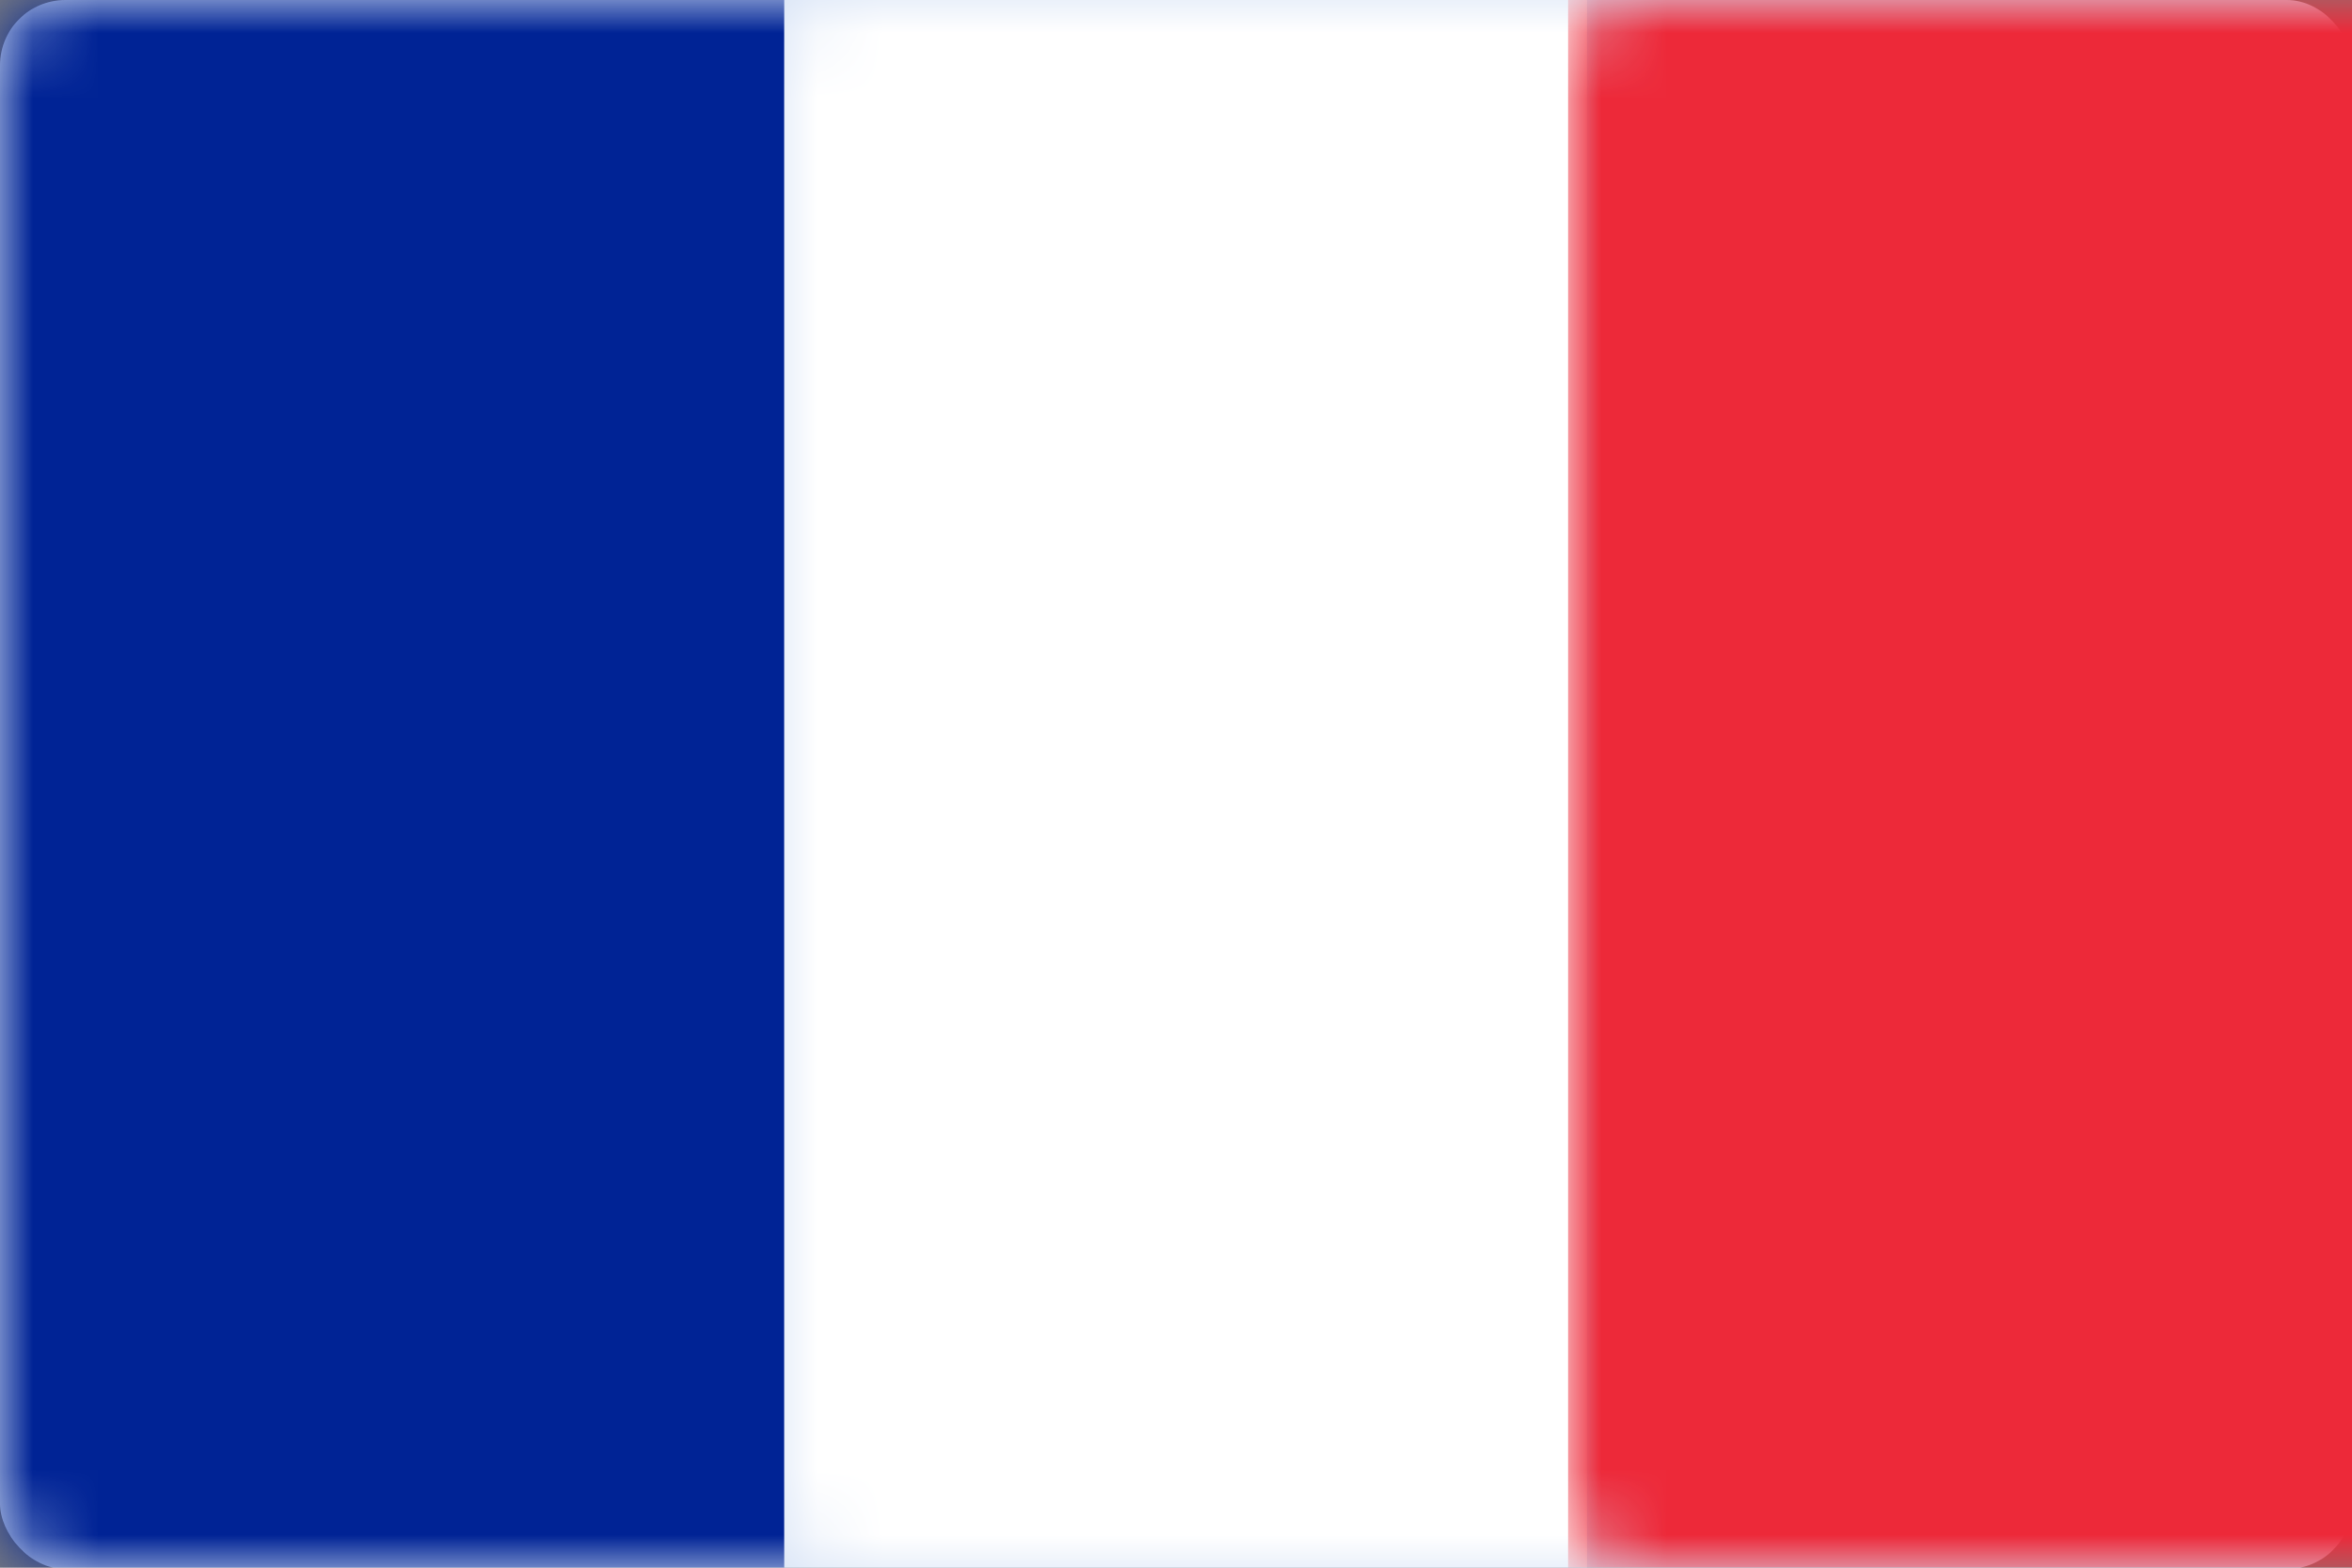
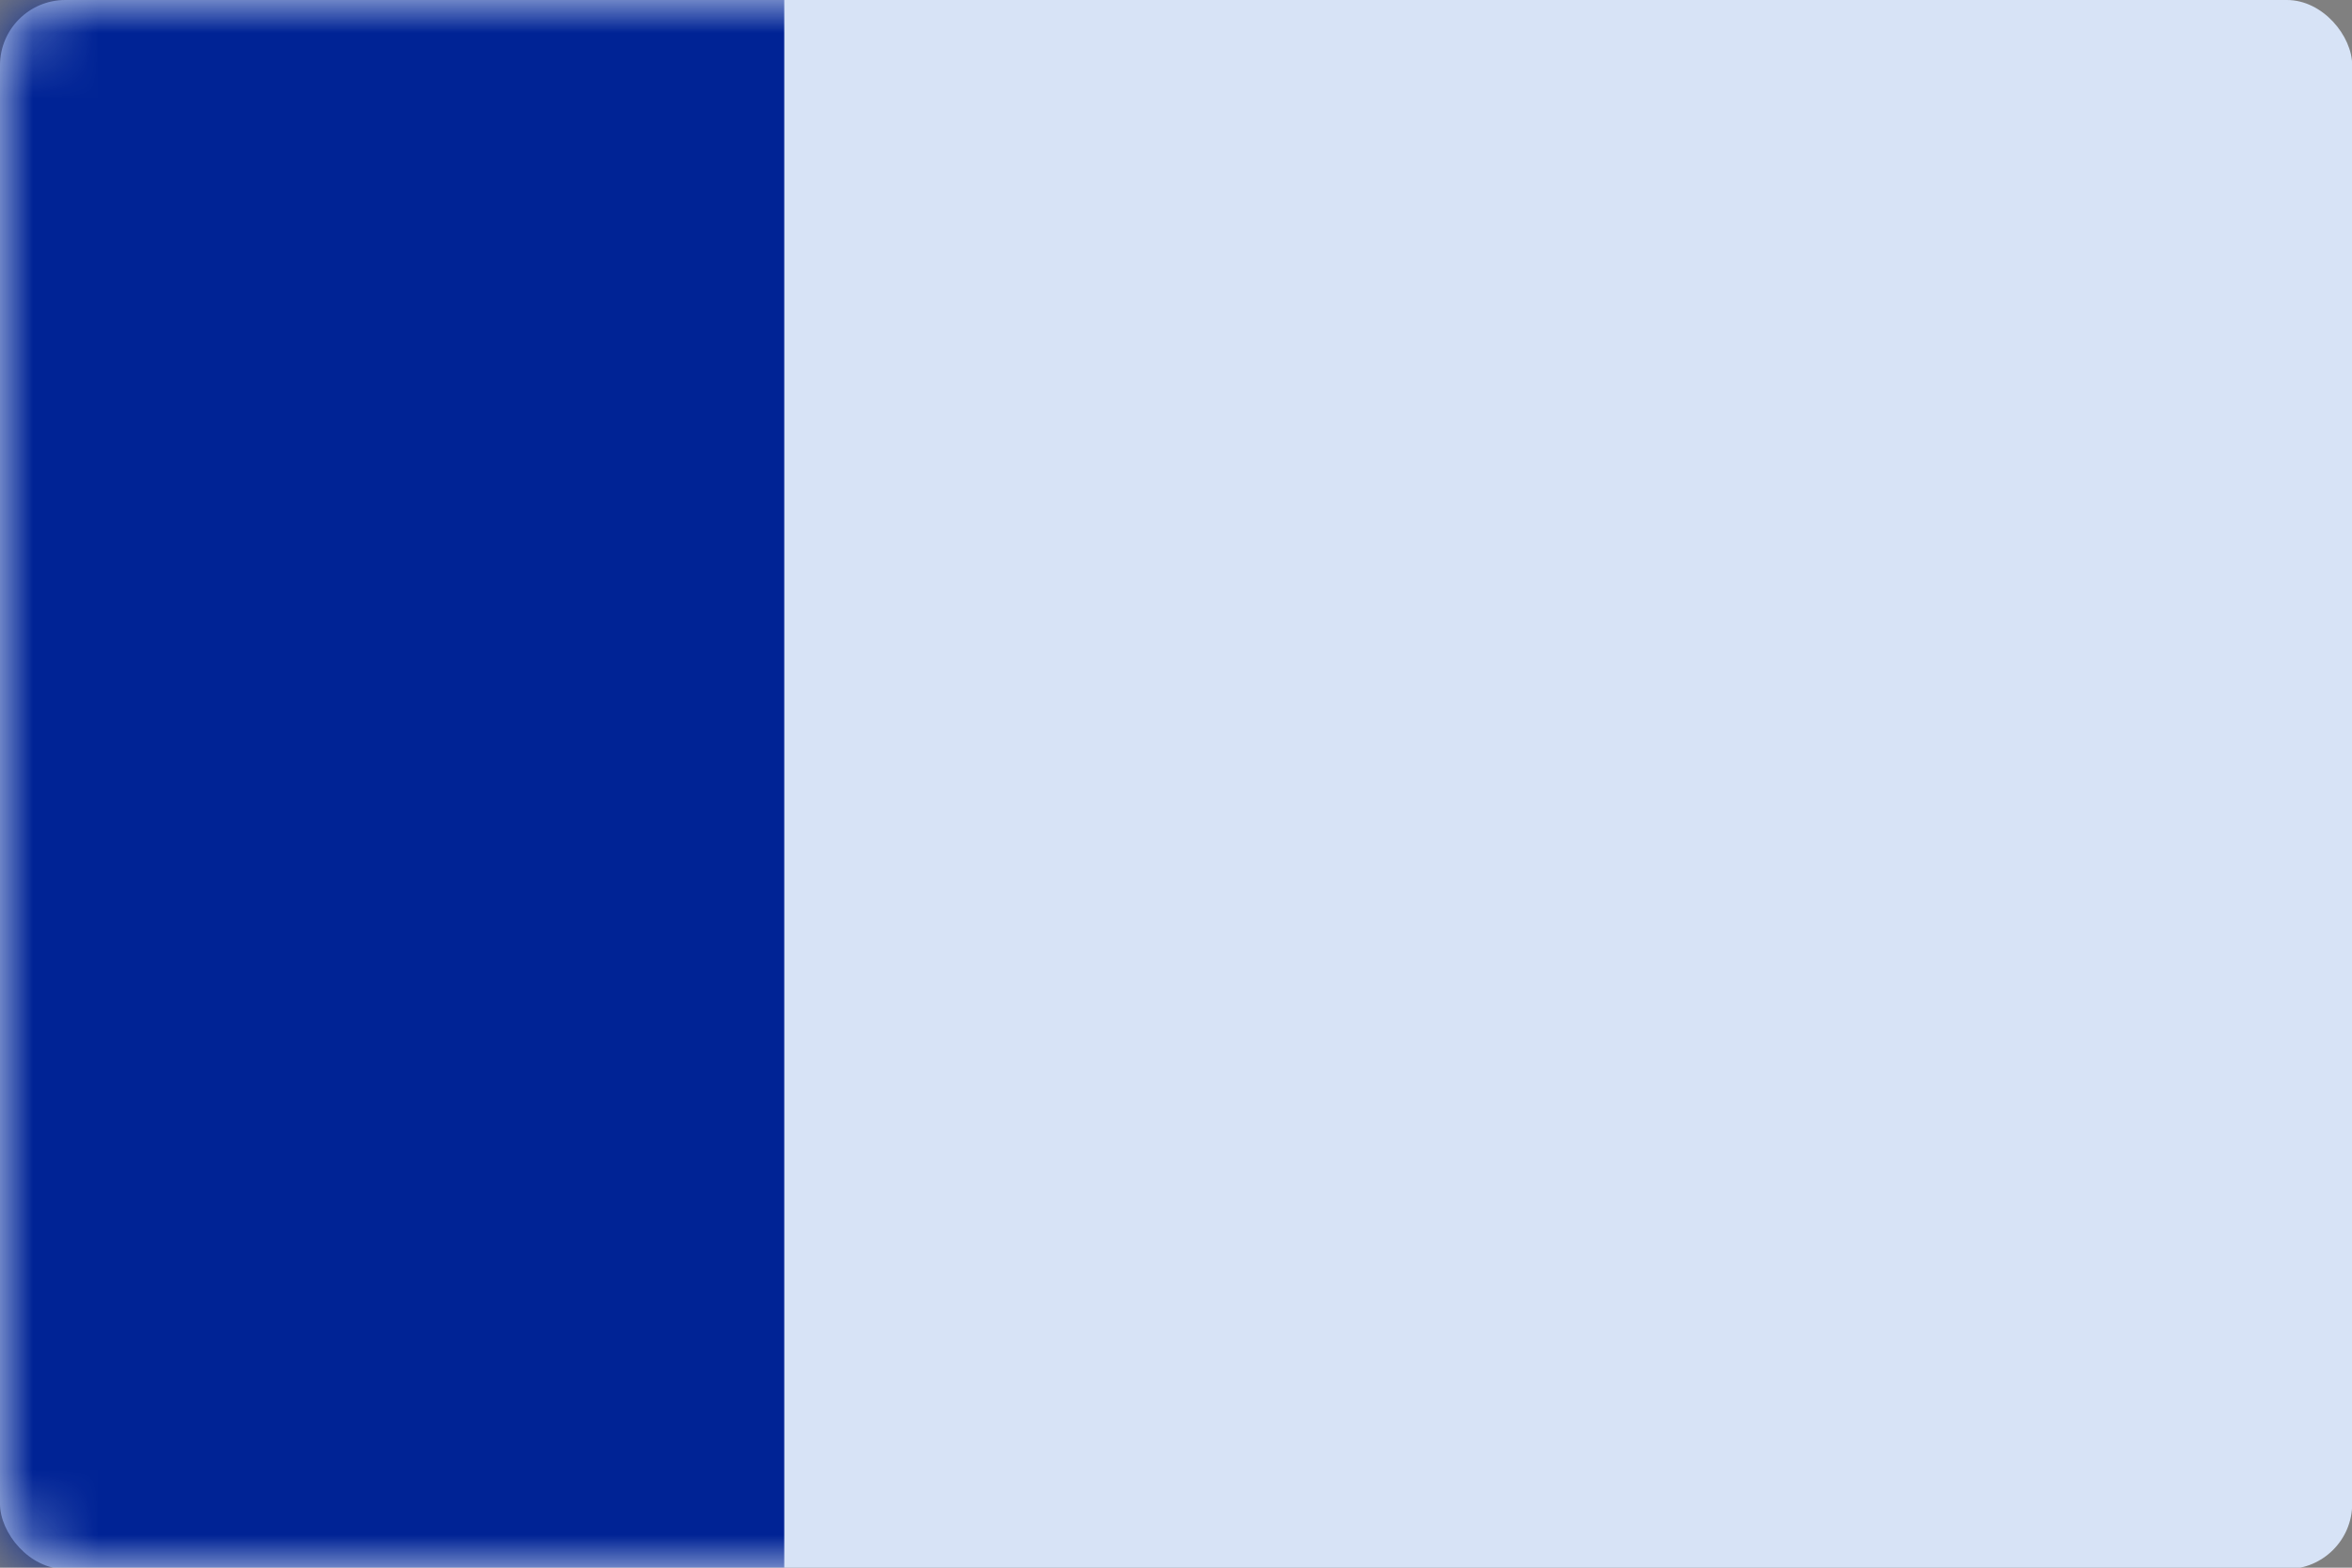
<svg xmlns="http://www.w3.org/2000/svg" xmlns:xlink="http://www.w3.org/1999/xlink" width="36px" height="24px" viewBox="0 0 36 24" version="1.1">
  <rect x="0" y="0" width="36" height="24" fill="#808080" stroke="none" />
  <title>flag_fr</title>
  <desc>Created with Sketch.</desc>
  <defs>
    <rect id="path-1" x="0" y="0" width="36.003" height="24.021" rx="1" />
  </defs>
  <g id="Page-1" stroke="none" stroke-width="1" fill="none" fill-rule="evenodd">
    <g id="flag_fr">
      <g id="Rectangle-+-Rectangle-Copy-2-+-Rectangle-Copy-Mask">
        <mask id="mask-2" fill="white">
          <use xlink:href="#path-1" />
        </mask>
        <use id="Mask" fill="#D7E3F6" xlink:href="#path-1" />
        <rect id="Rectangle" fill="#002395" mask="url(#mask-2)" x="0" y="0" width="12.004" height="24.45" />
-         <rect id="Rectangle-Copy-2" fill="#FFFFFF" mask="url(#mask-2)" x="12.004" y="0" width="12.287" height="24.45" />
-         <rect id="Rectangle-Copy" fill="#ED2939" mask="url(#mask-2)" x="24.002" y="0" width="12.434" height="24.45" />
      </g>
    </g>
  </g>
</svg>